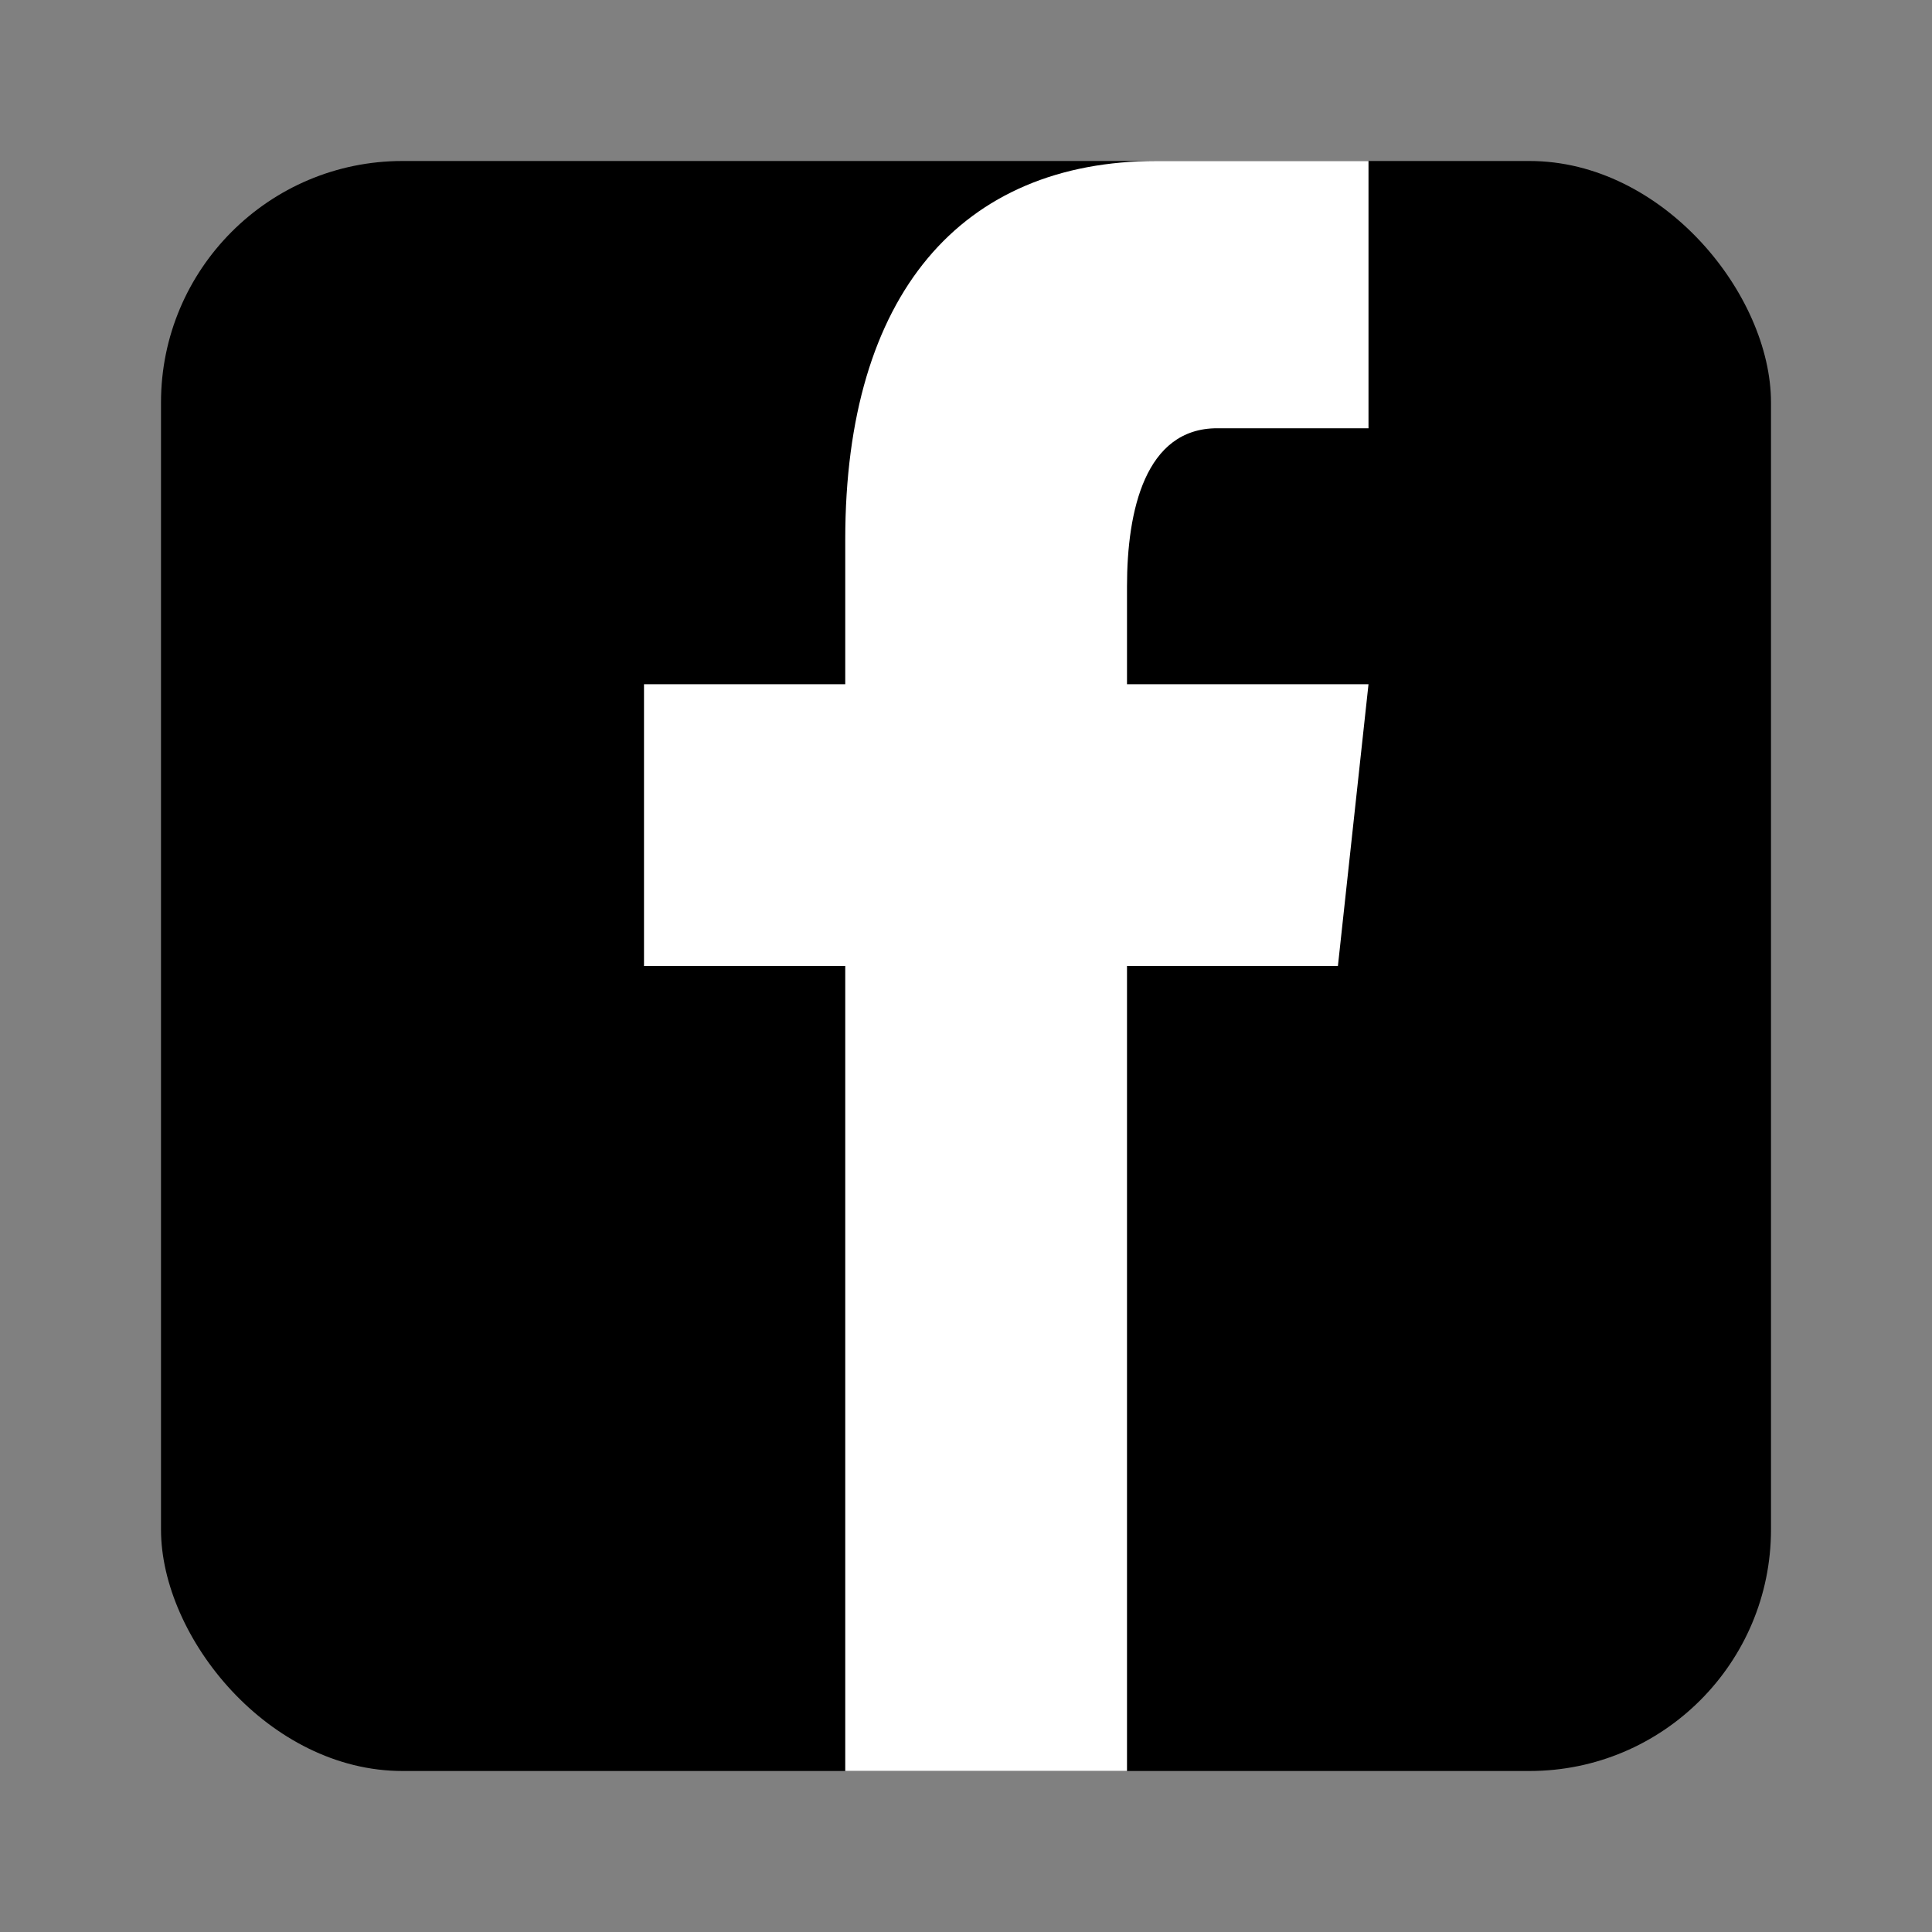
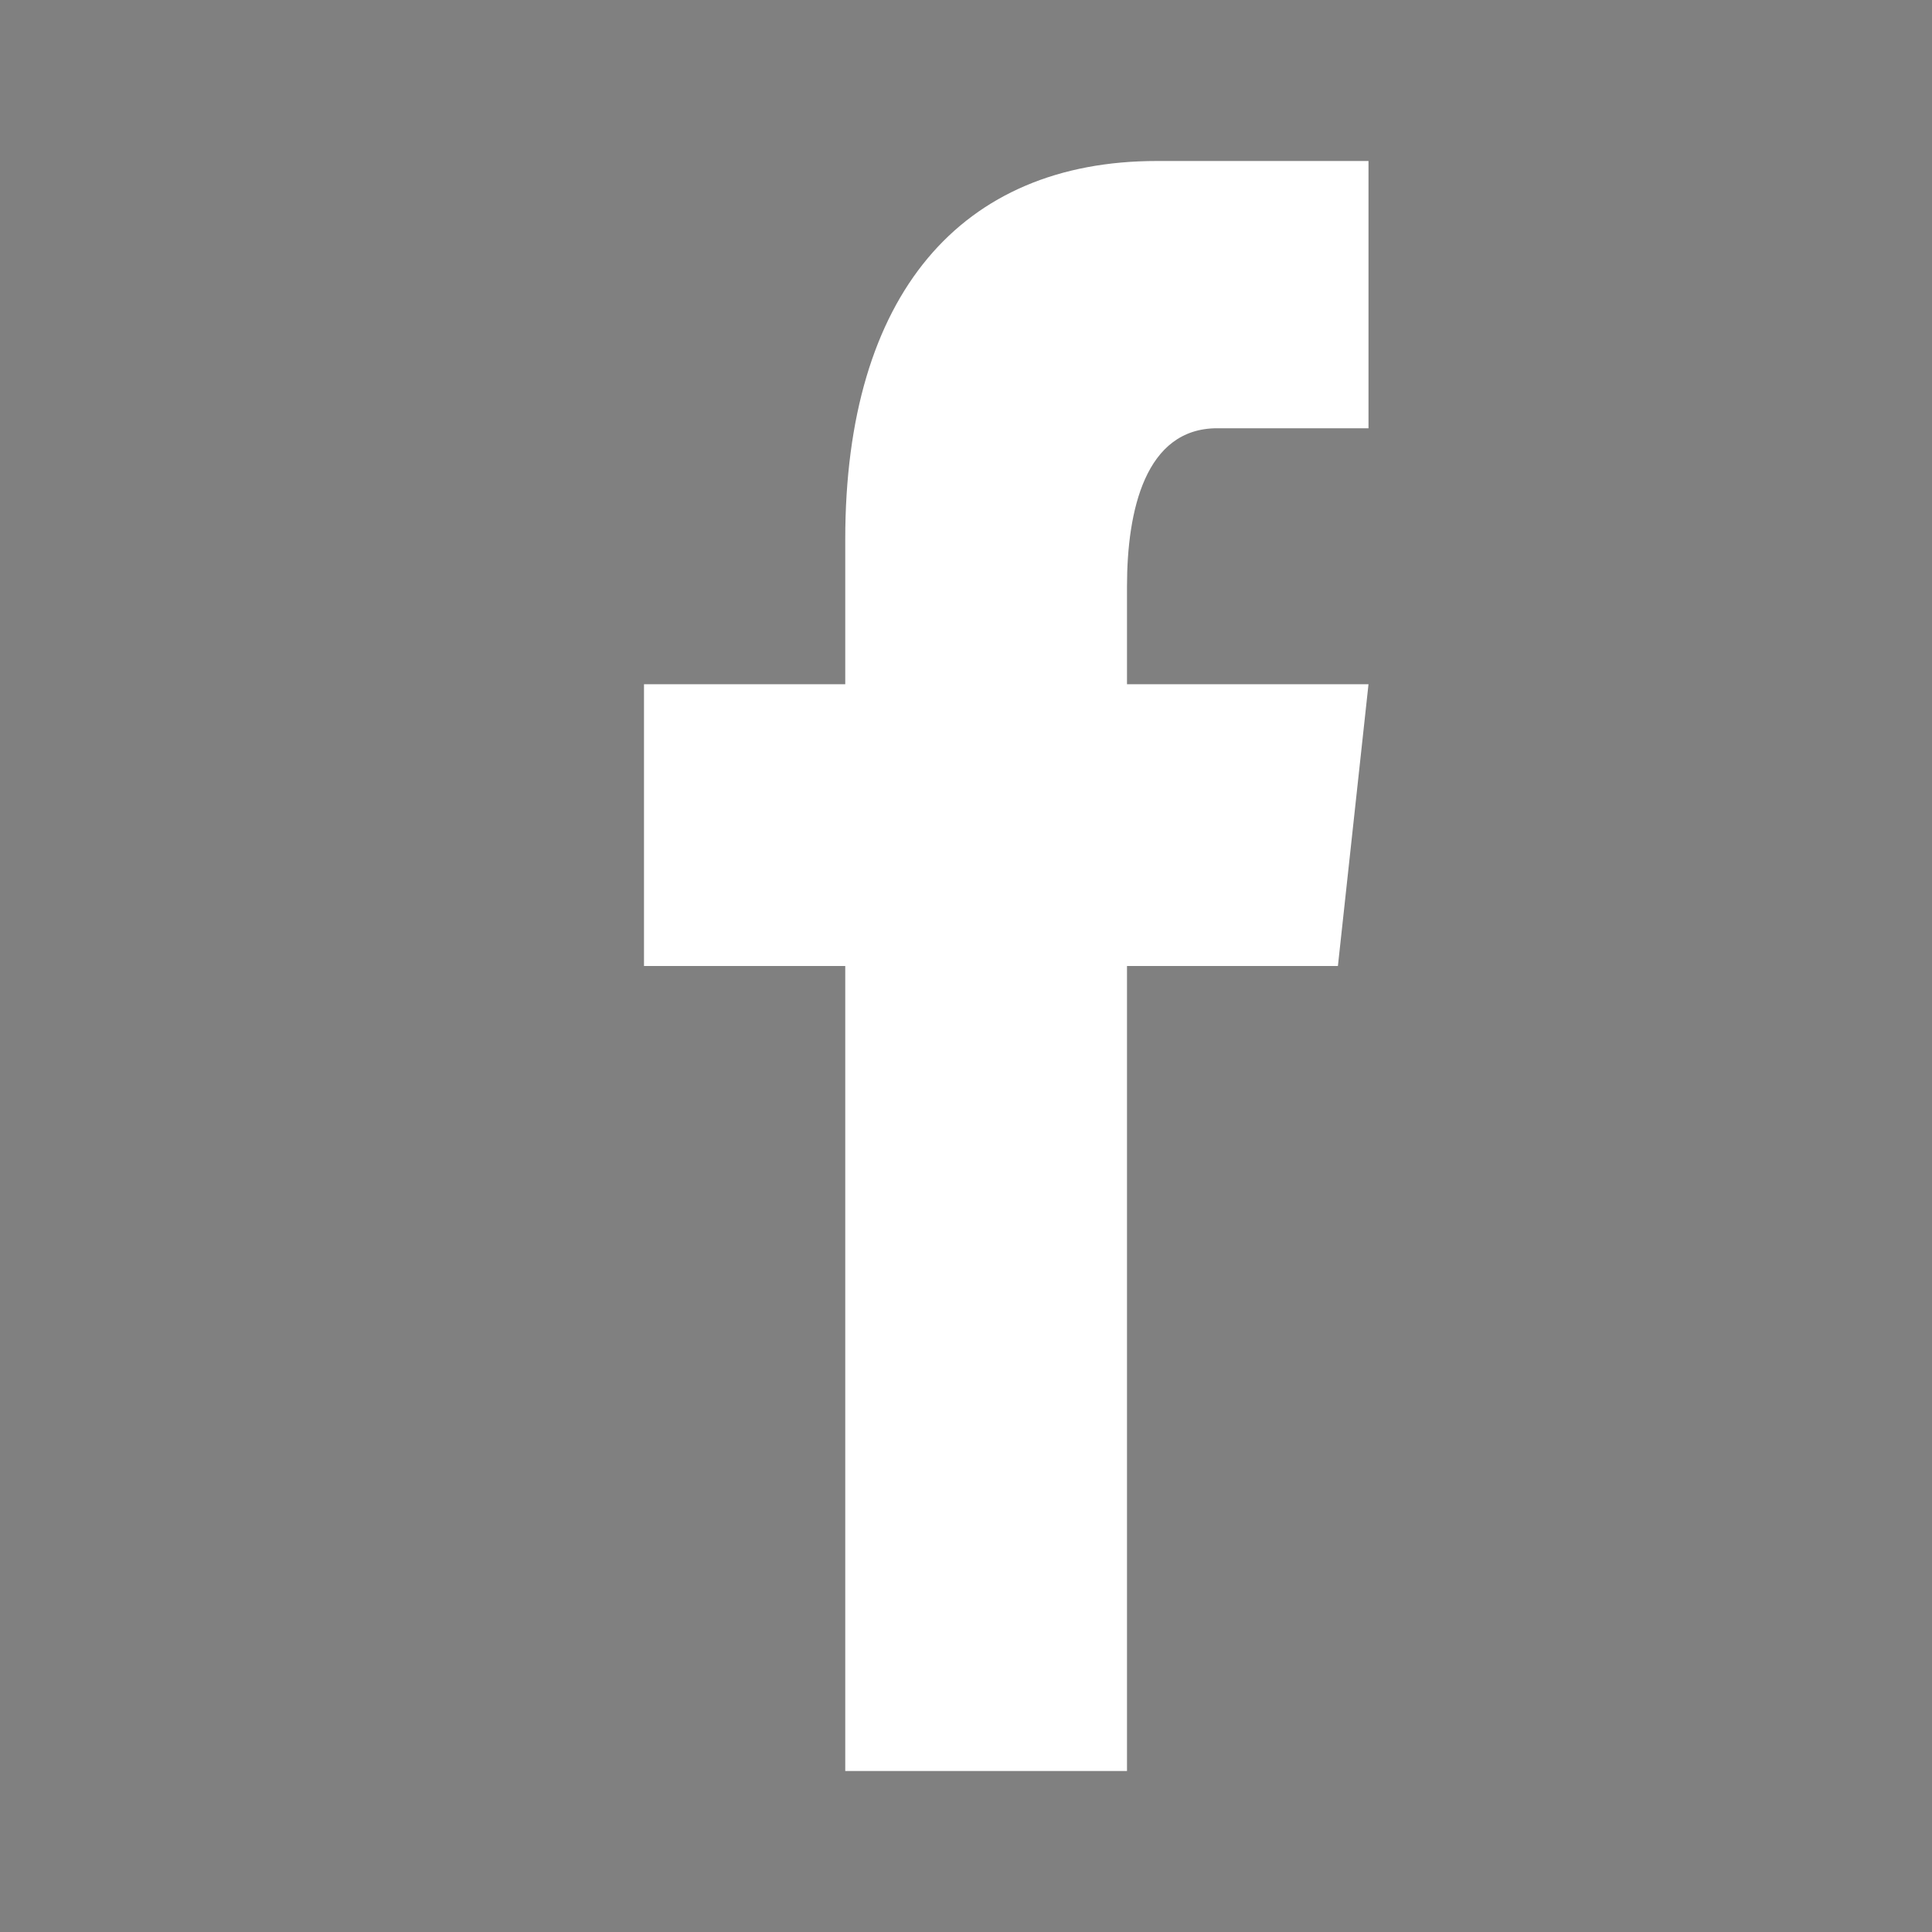
<svg xmlns="http://www.w3.org/2000/svg" width="24" height="24" viewBox="0 0 24 24" fill="none">
  <rect x="0" y="0" width="24" height="24" fill="#808080" stroke="none" />
-   <rect x="2" y="2" width="20" height="20" rx="3" fill="currentColor" />
  <path d="M15.12 5.32H17V2H14.37C11.94 2 10.5 3.657 10.5 6.699V8.5H8V12H10.5V22H14V12H16.62L17 8.5H14V7.284C14 6.344 14.226 5.32 15.12 5.32Z" fill="white" />
</svg>